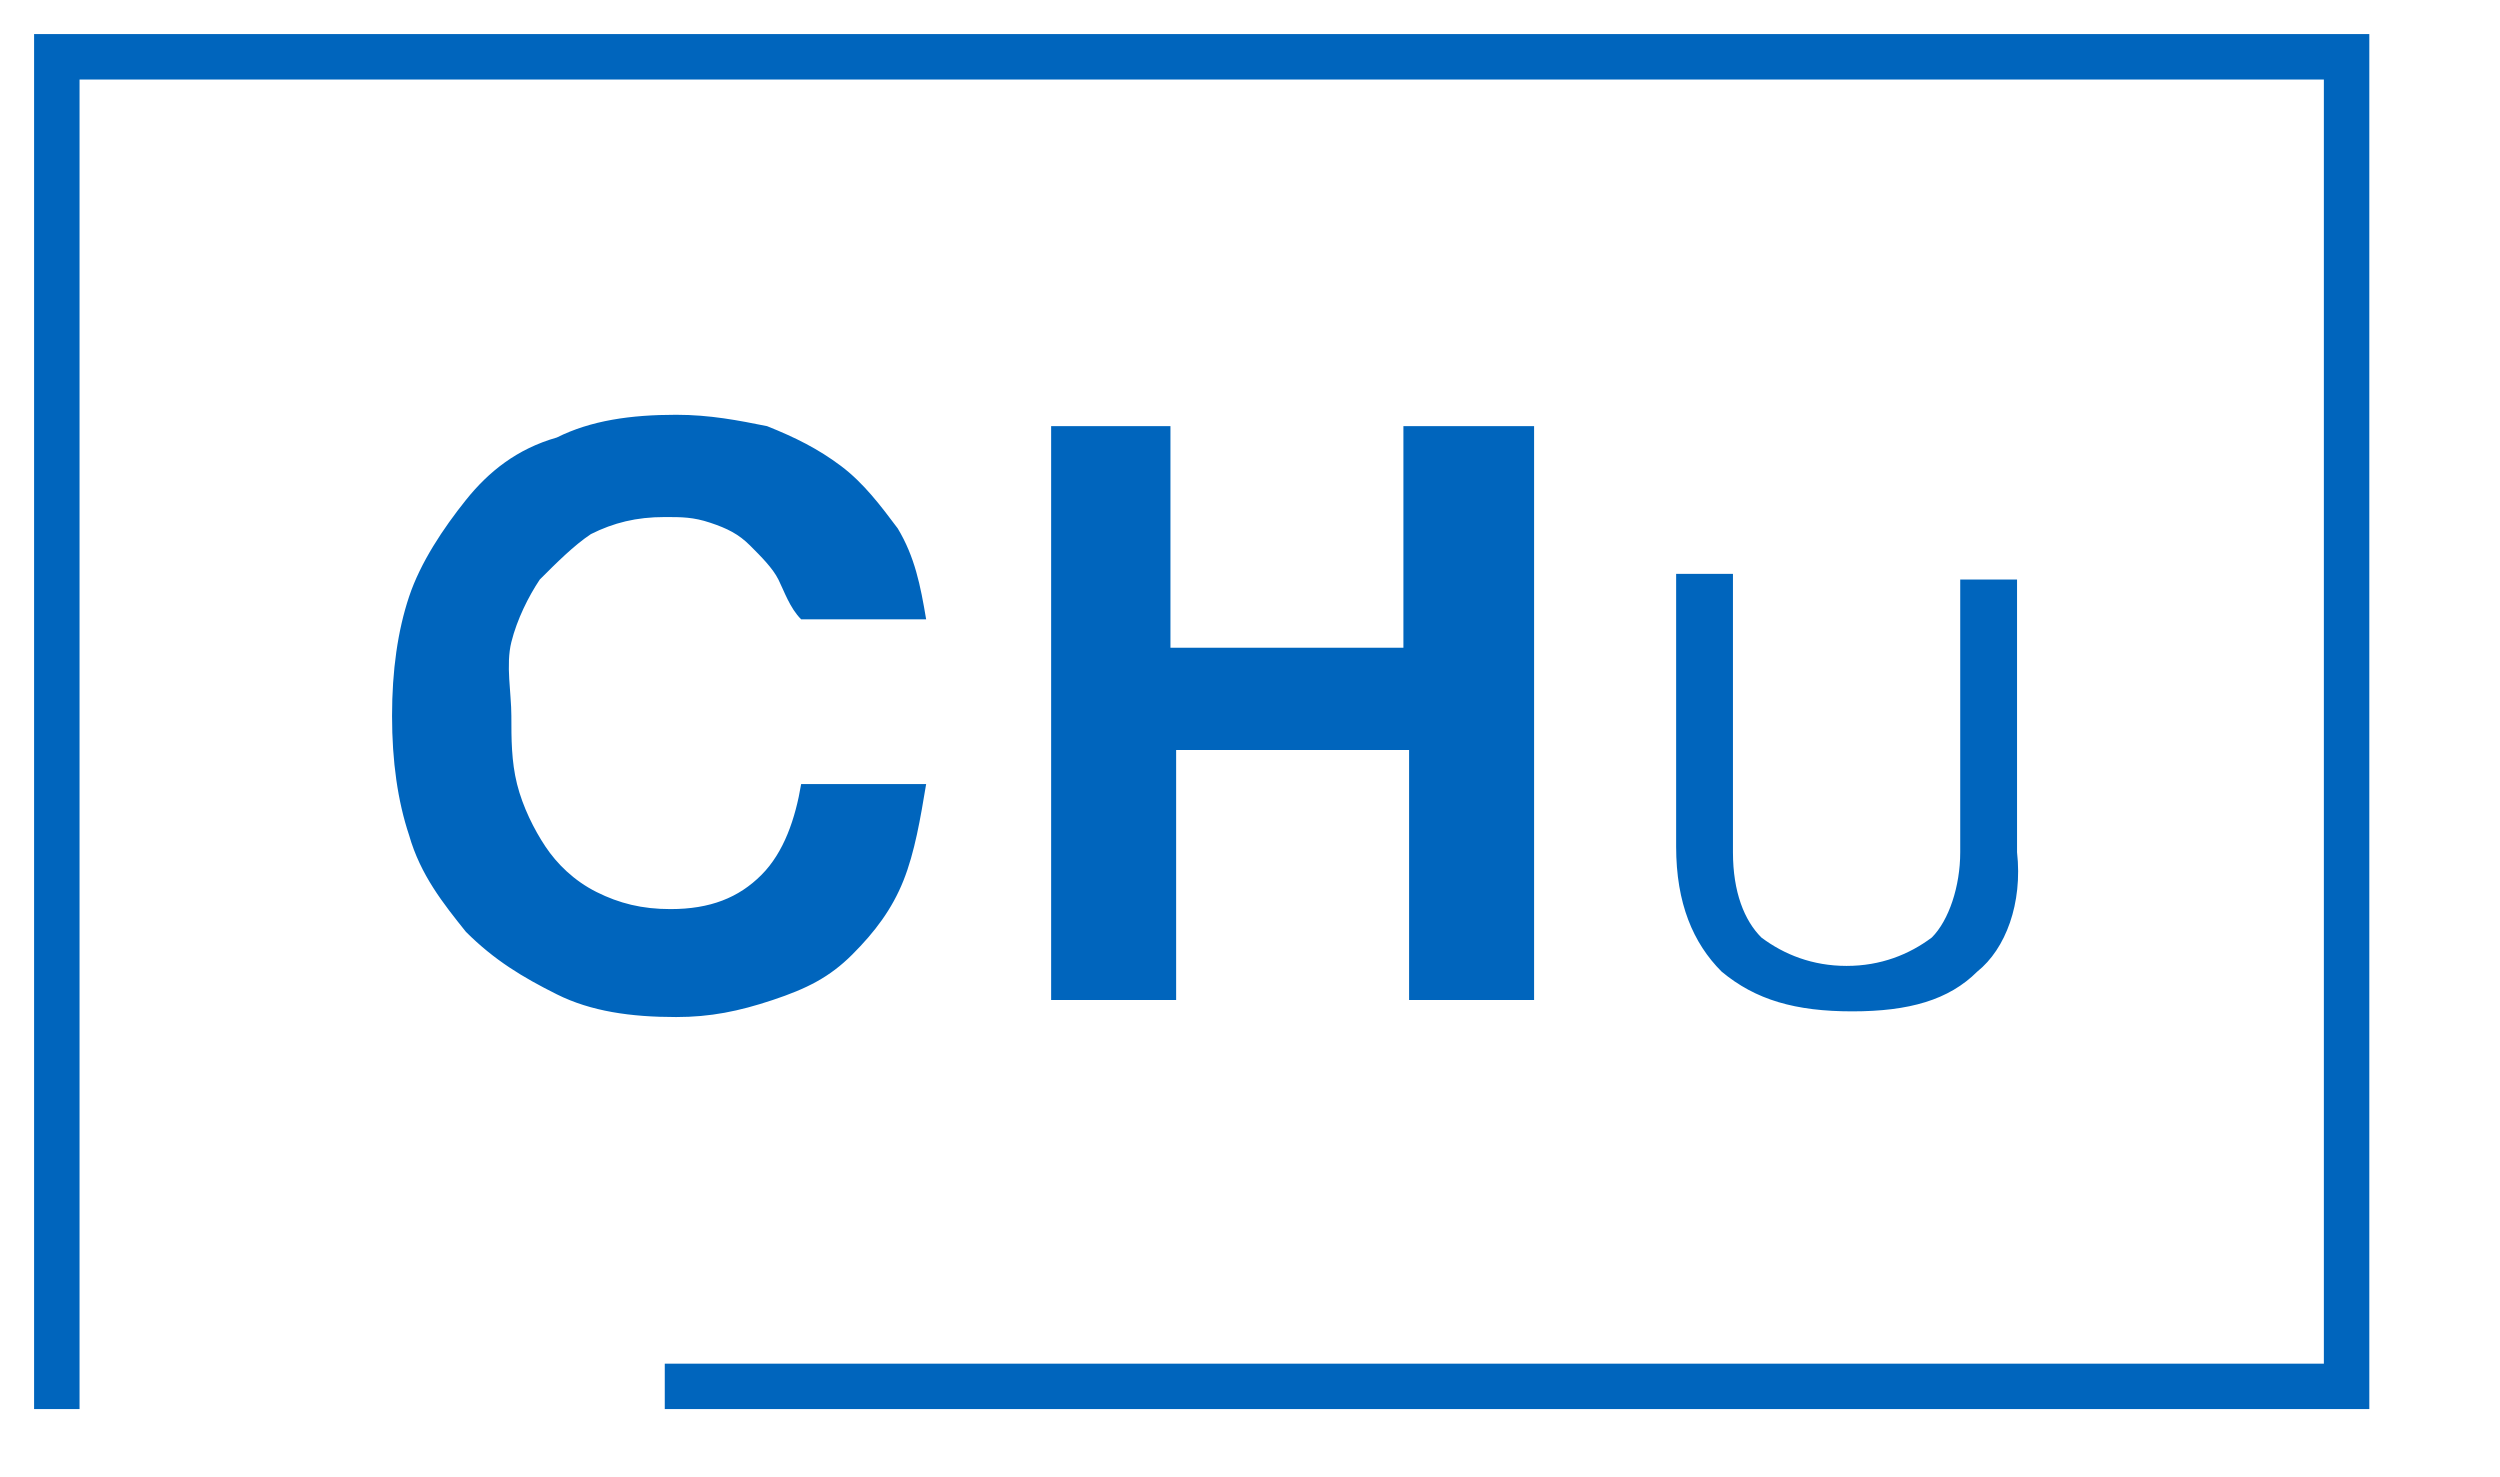
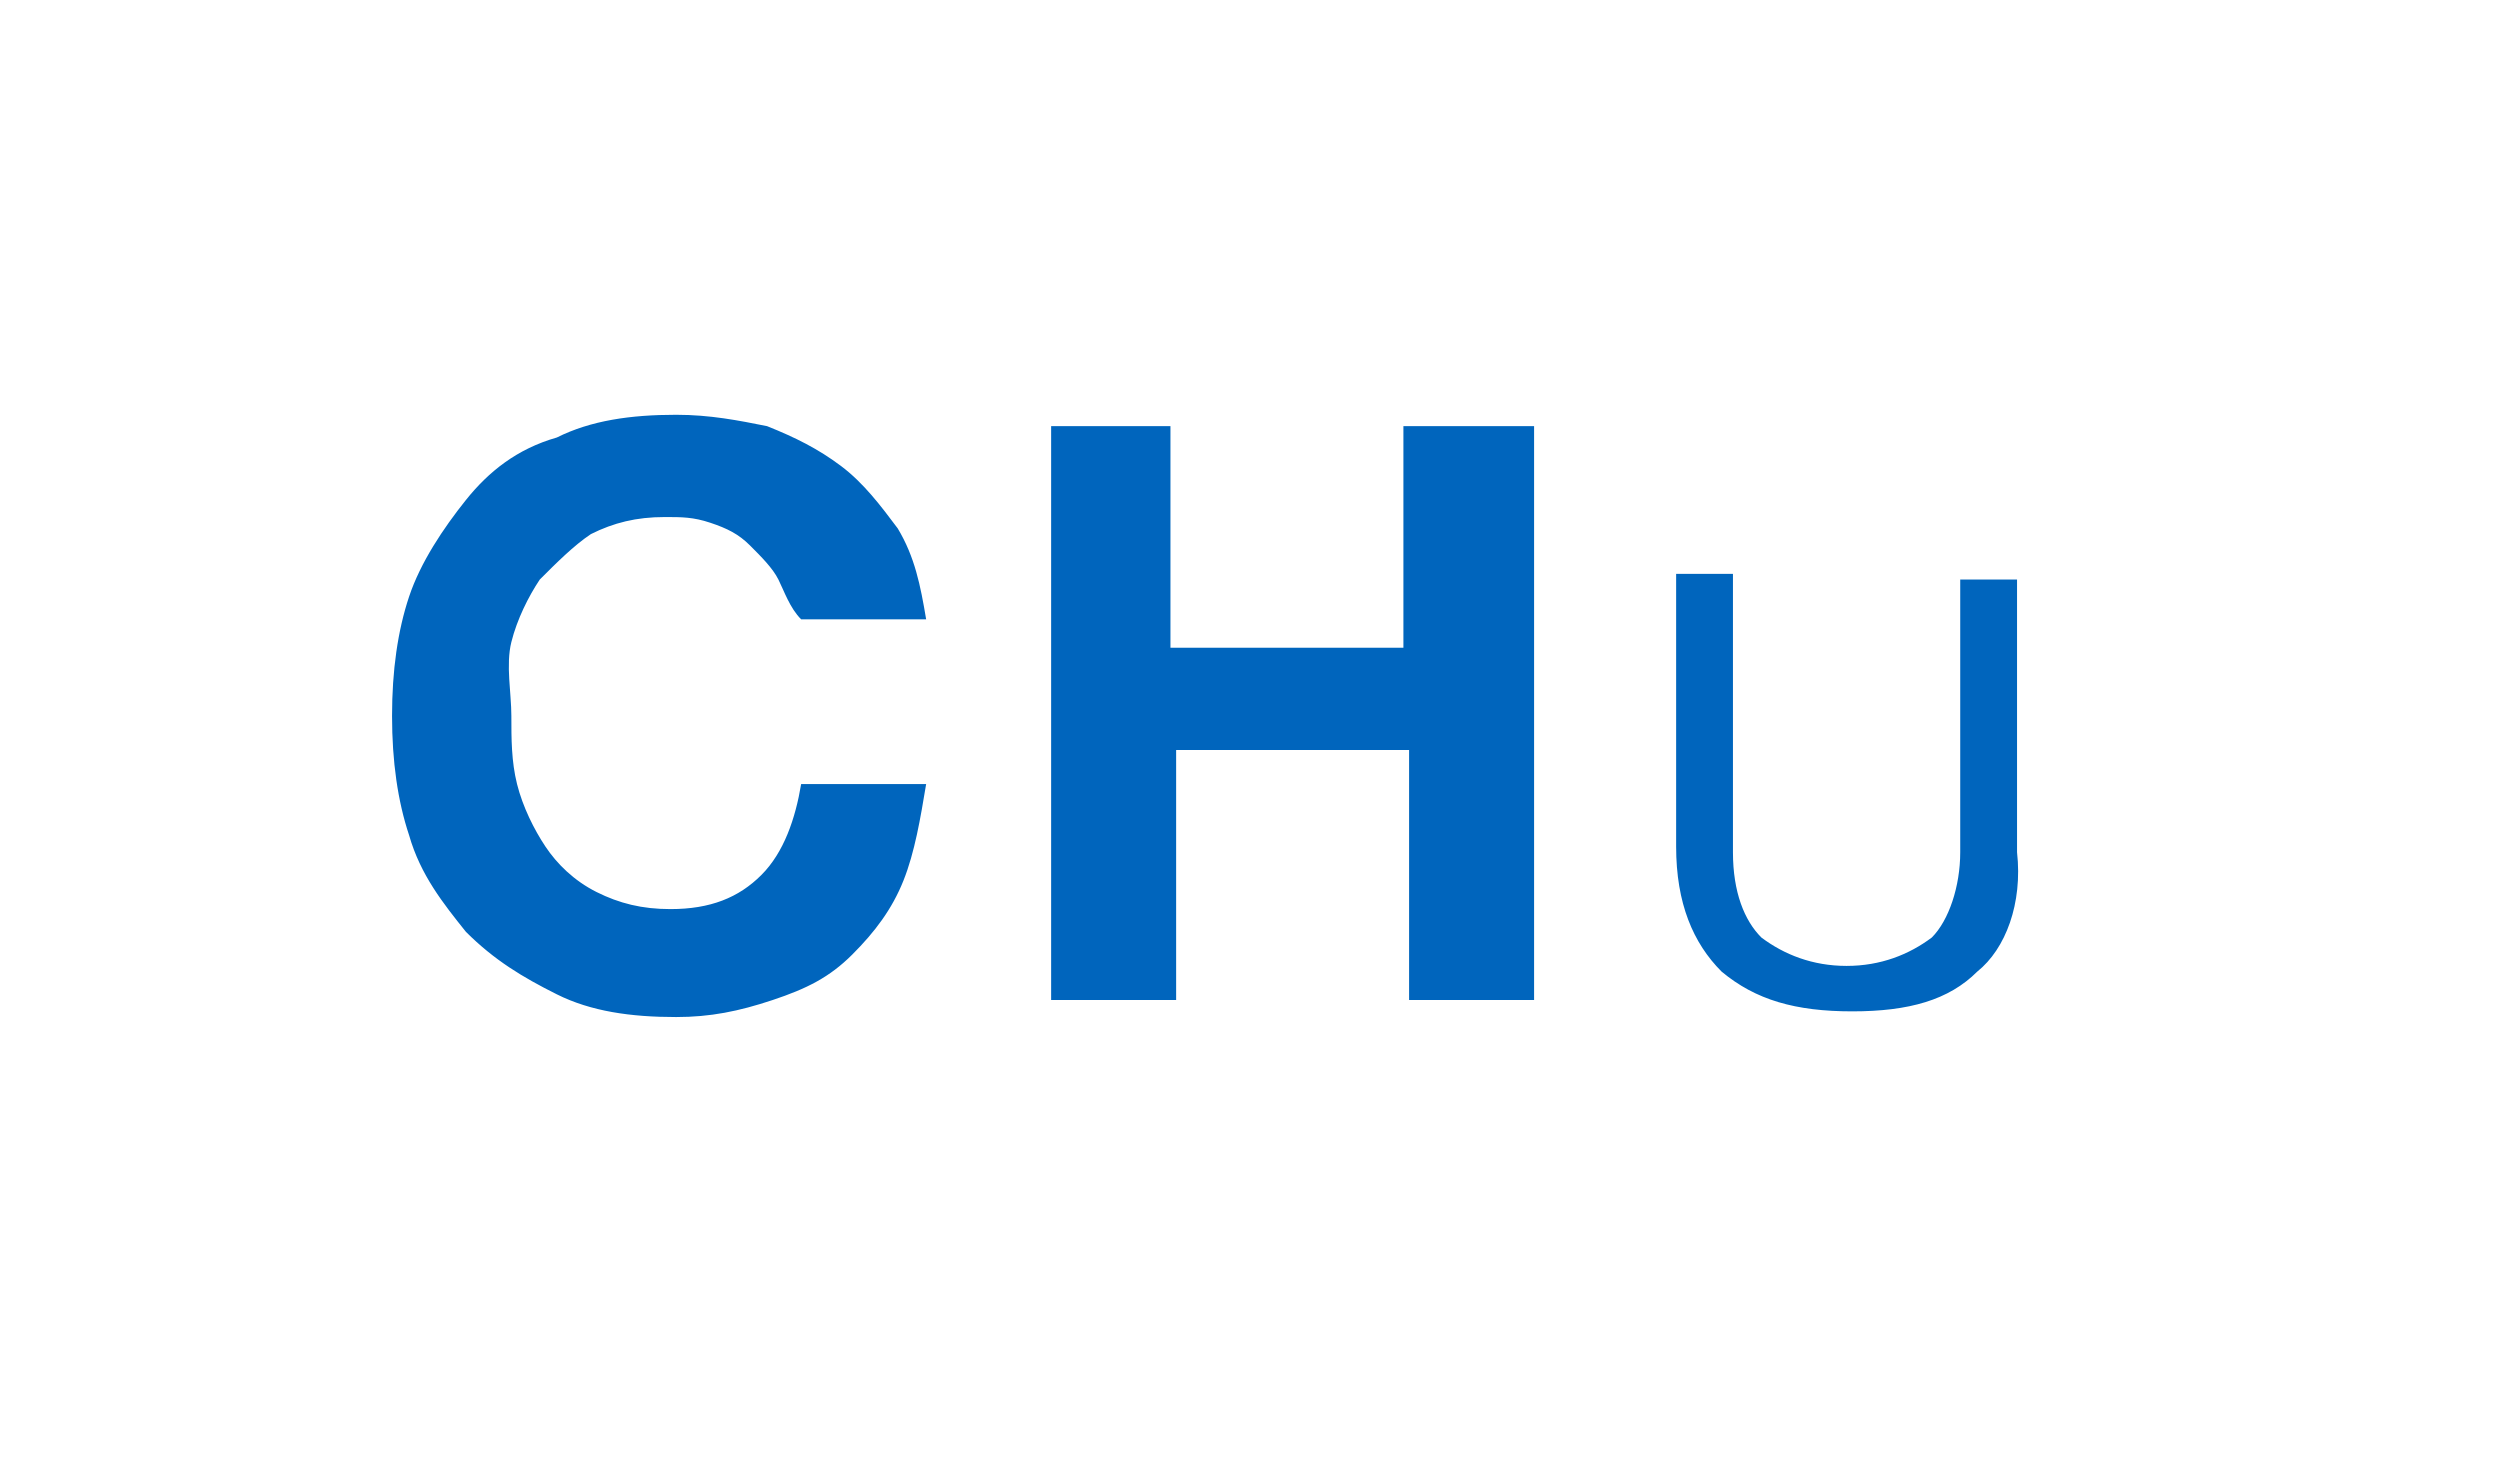
<svg xmlns="http://www.w3.org/2000/svg" version="1.1" x="0" y="0" width="66" height="39" viewBox="7 7 44 26" xml:space="preserve">
  <style>.st0{fill:#0065bd}</style>
-   <path class="st0" d="M48.7 31.8h-30V31h29.2V8.4H8.4v23.4h-.8V7.6h41.1z" />
  <path class="st0" d="M20.7 17.2c-.1-.2-.3-.4-.5-.6-.2-.2-.4-.3-.7-.4-.3-.1-.5-.1-.8-.1-.5 0-.9.1-1.3.3-.3.2-.6.5-.9.8-.2.3-.4.7-.5 1.1s0 .9 0 1.3 0 .8.1 1.2.3.8.5 1.1.5.6.9.8.8.3 1.3.3c.7 0 1.2-.2 1.6-.6.4-.4.6-1 .7-1.6h2.2c-.1.6-.2 1.2-.4 1.7s-.5.9-.9 1.3-.8.6-1.4.8-1.1.3-1.7.3c-.8 0-1.5-.1-2.1-.4-.6-.3-1.1-.6-1.6-1.1-.4-.5-.8-1-1-1.7-.2-.6-.3-1.3-.3-2.1s.1-1.5.3-2.1c.2-.6.6-1.2 1-1.7s.9-.9 1.6-1.1c.6-.3 1.3-.4 2.1-.4.6 0 1.1.1 1.6.2.5.2.9.4 1.3.7.4.3.7.7 1 1.1.3.5.4 1 .5 1.6h-2.2c-.2-.2-.3-.5-.4-.7zM27.6 14.5v3.9h4.1v-3.9H34v10.1h-2.2v-4.4h-4.1v4.4h-2.2V14.5h2.1zM41.8 24.1c-.5.5-1.2.7-2.2.7-1 0-1.7-.2-2.3-.7-.5-.5-.8-1.2-.8-2.2v-4.8h1V22c0 .7.2 1.2.5 1.5.4.3.9.5 1.5.5s1.1-.2 1.5-.5c.3-.3.5-.9.5-1.5v-4.8h1V22c.1.9-.2 1.7-.7 2.1z" />
</svg>